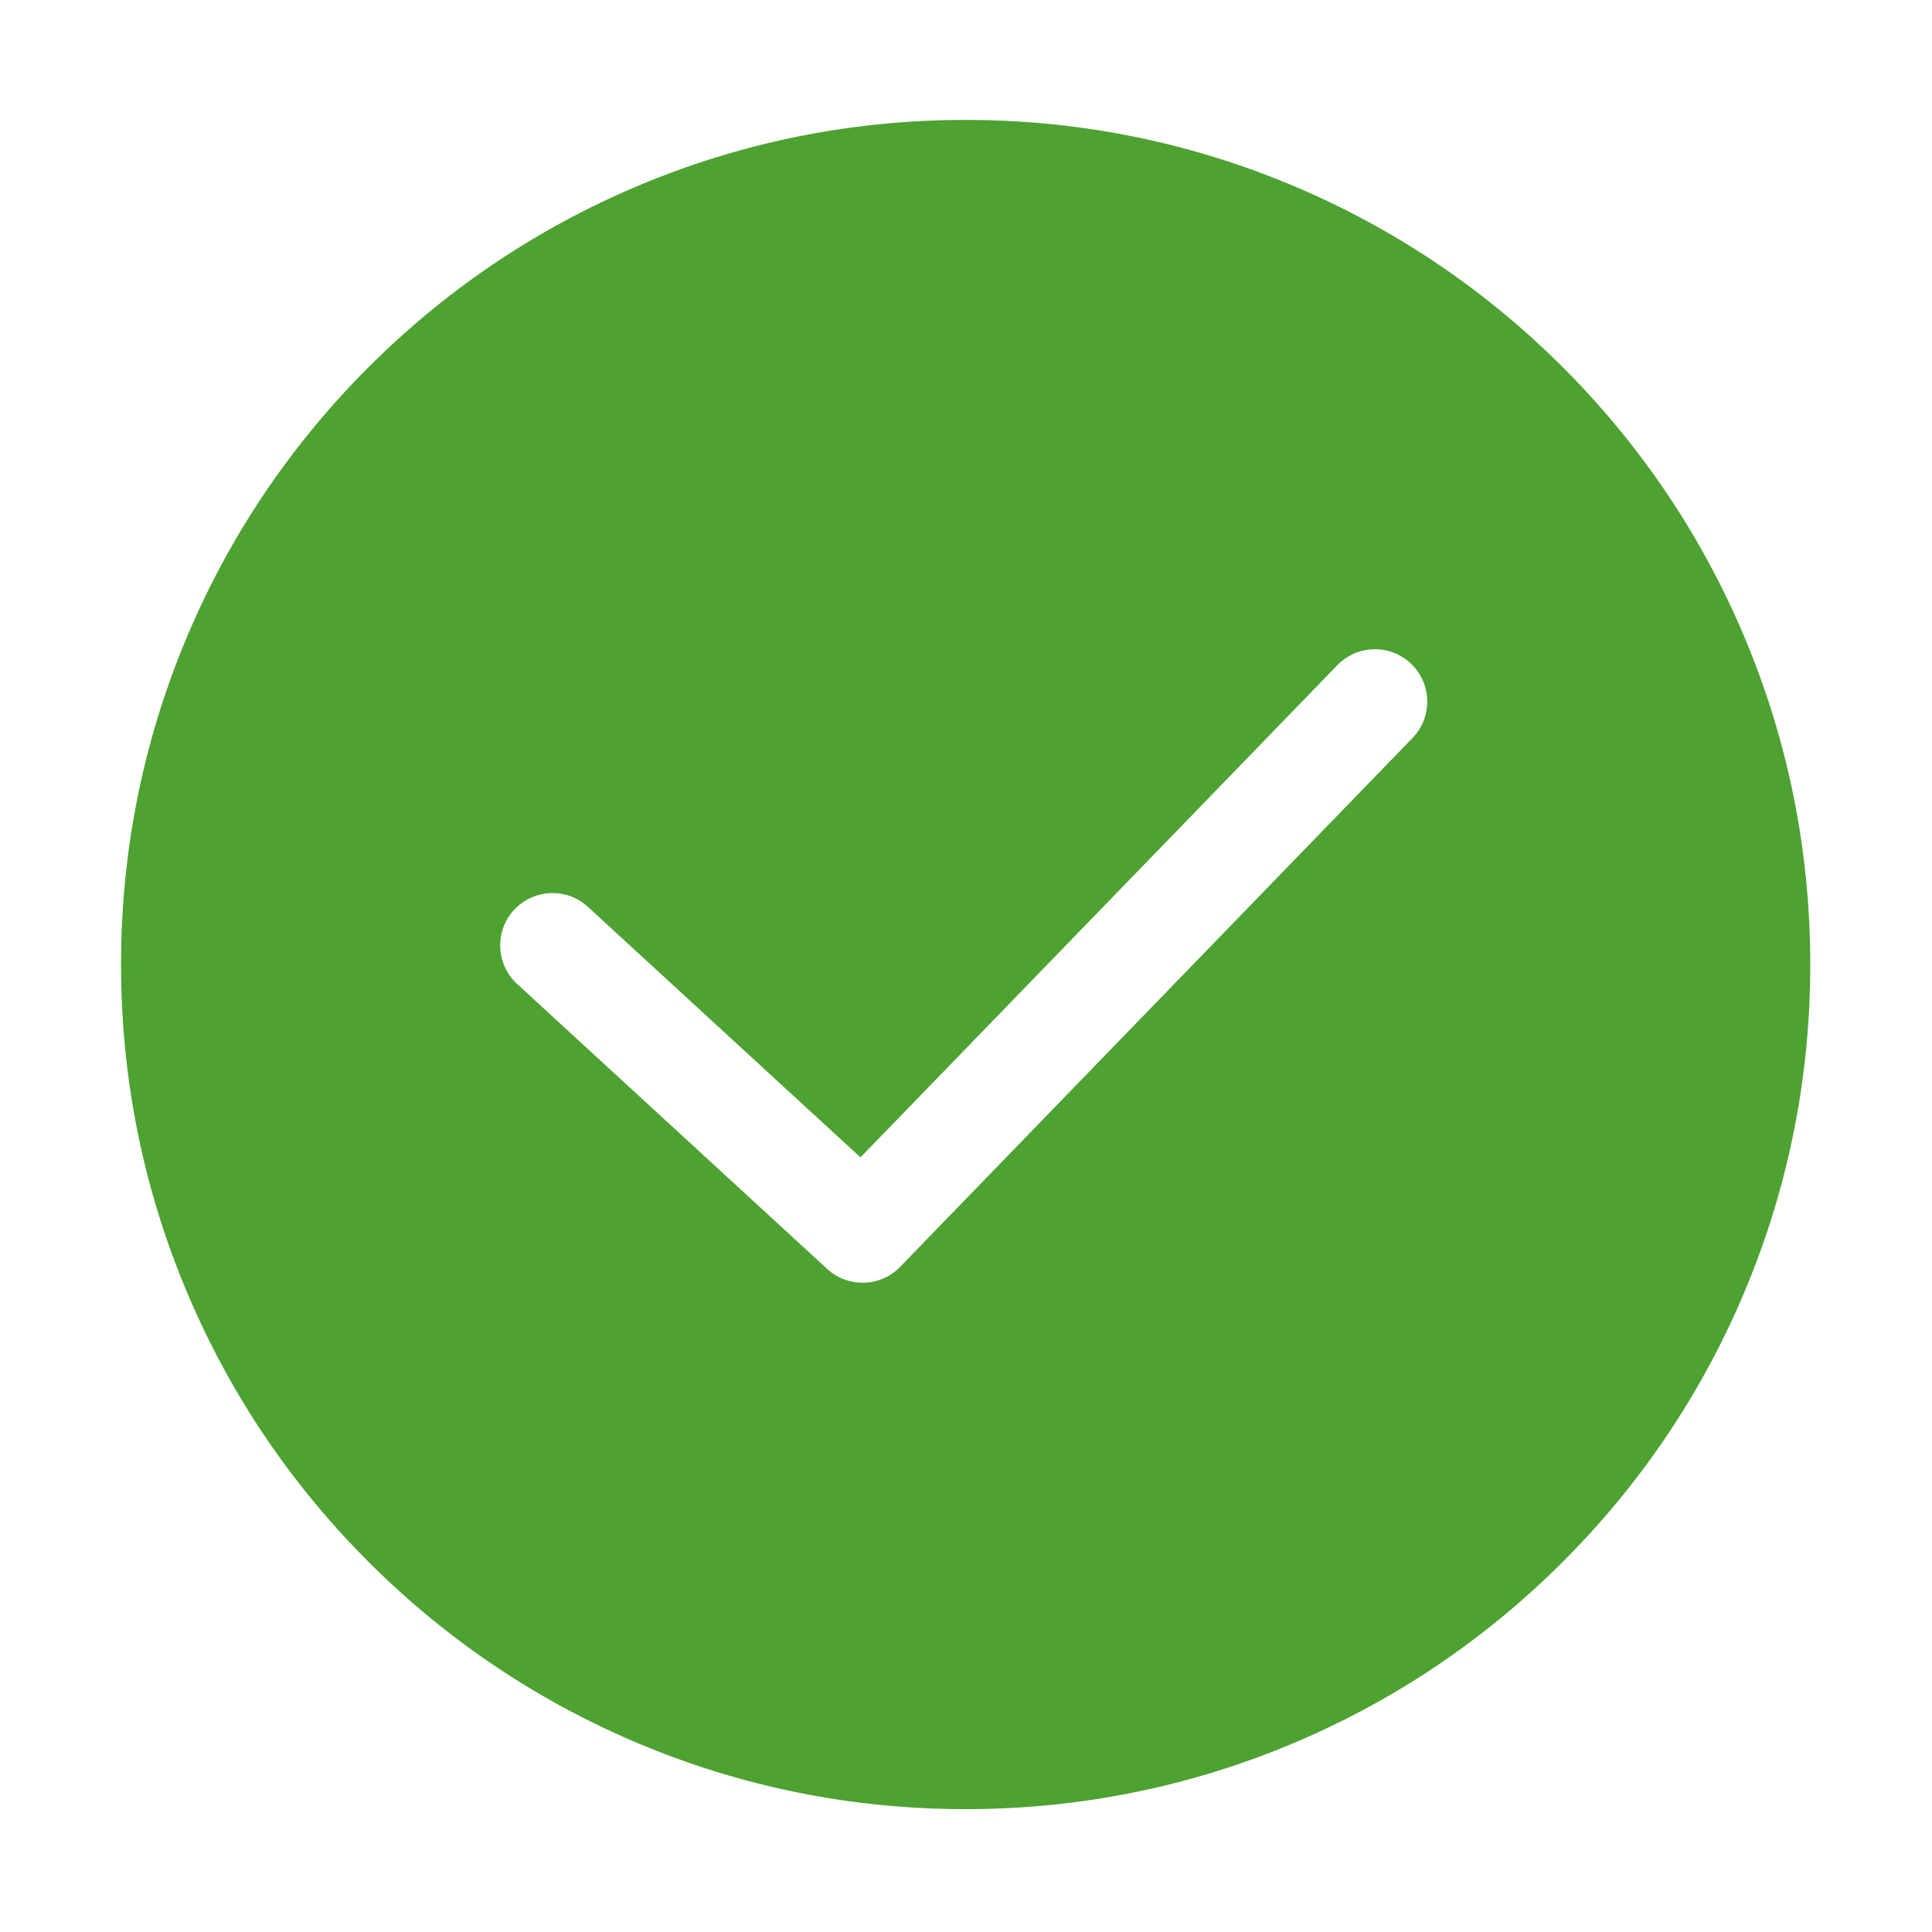
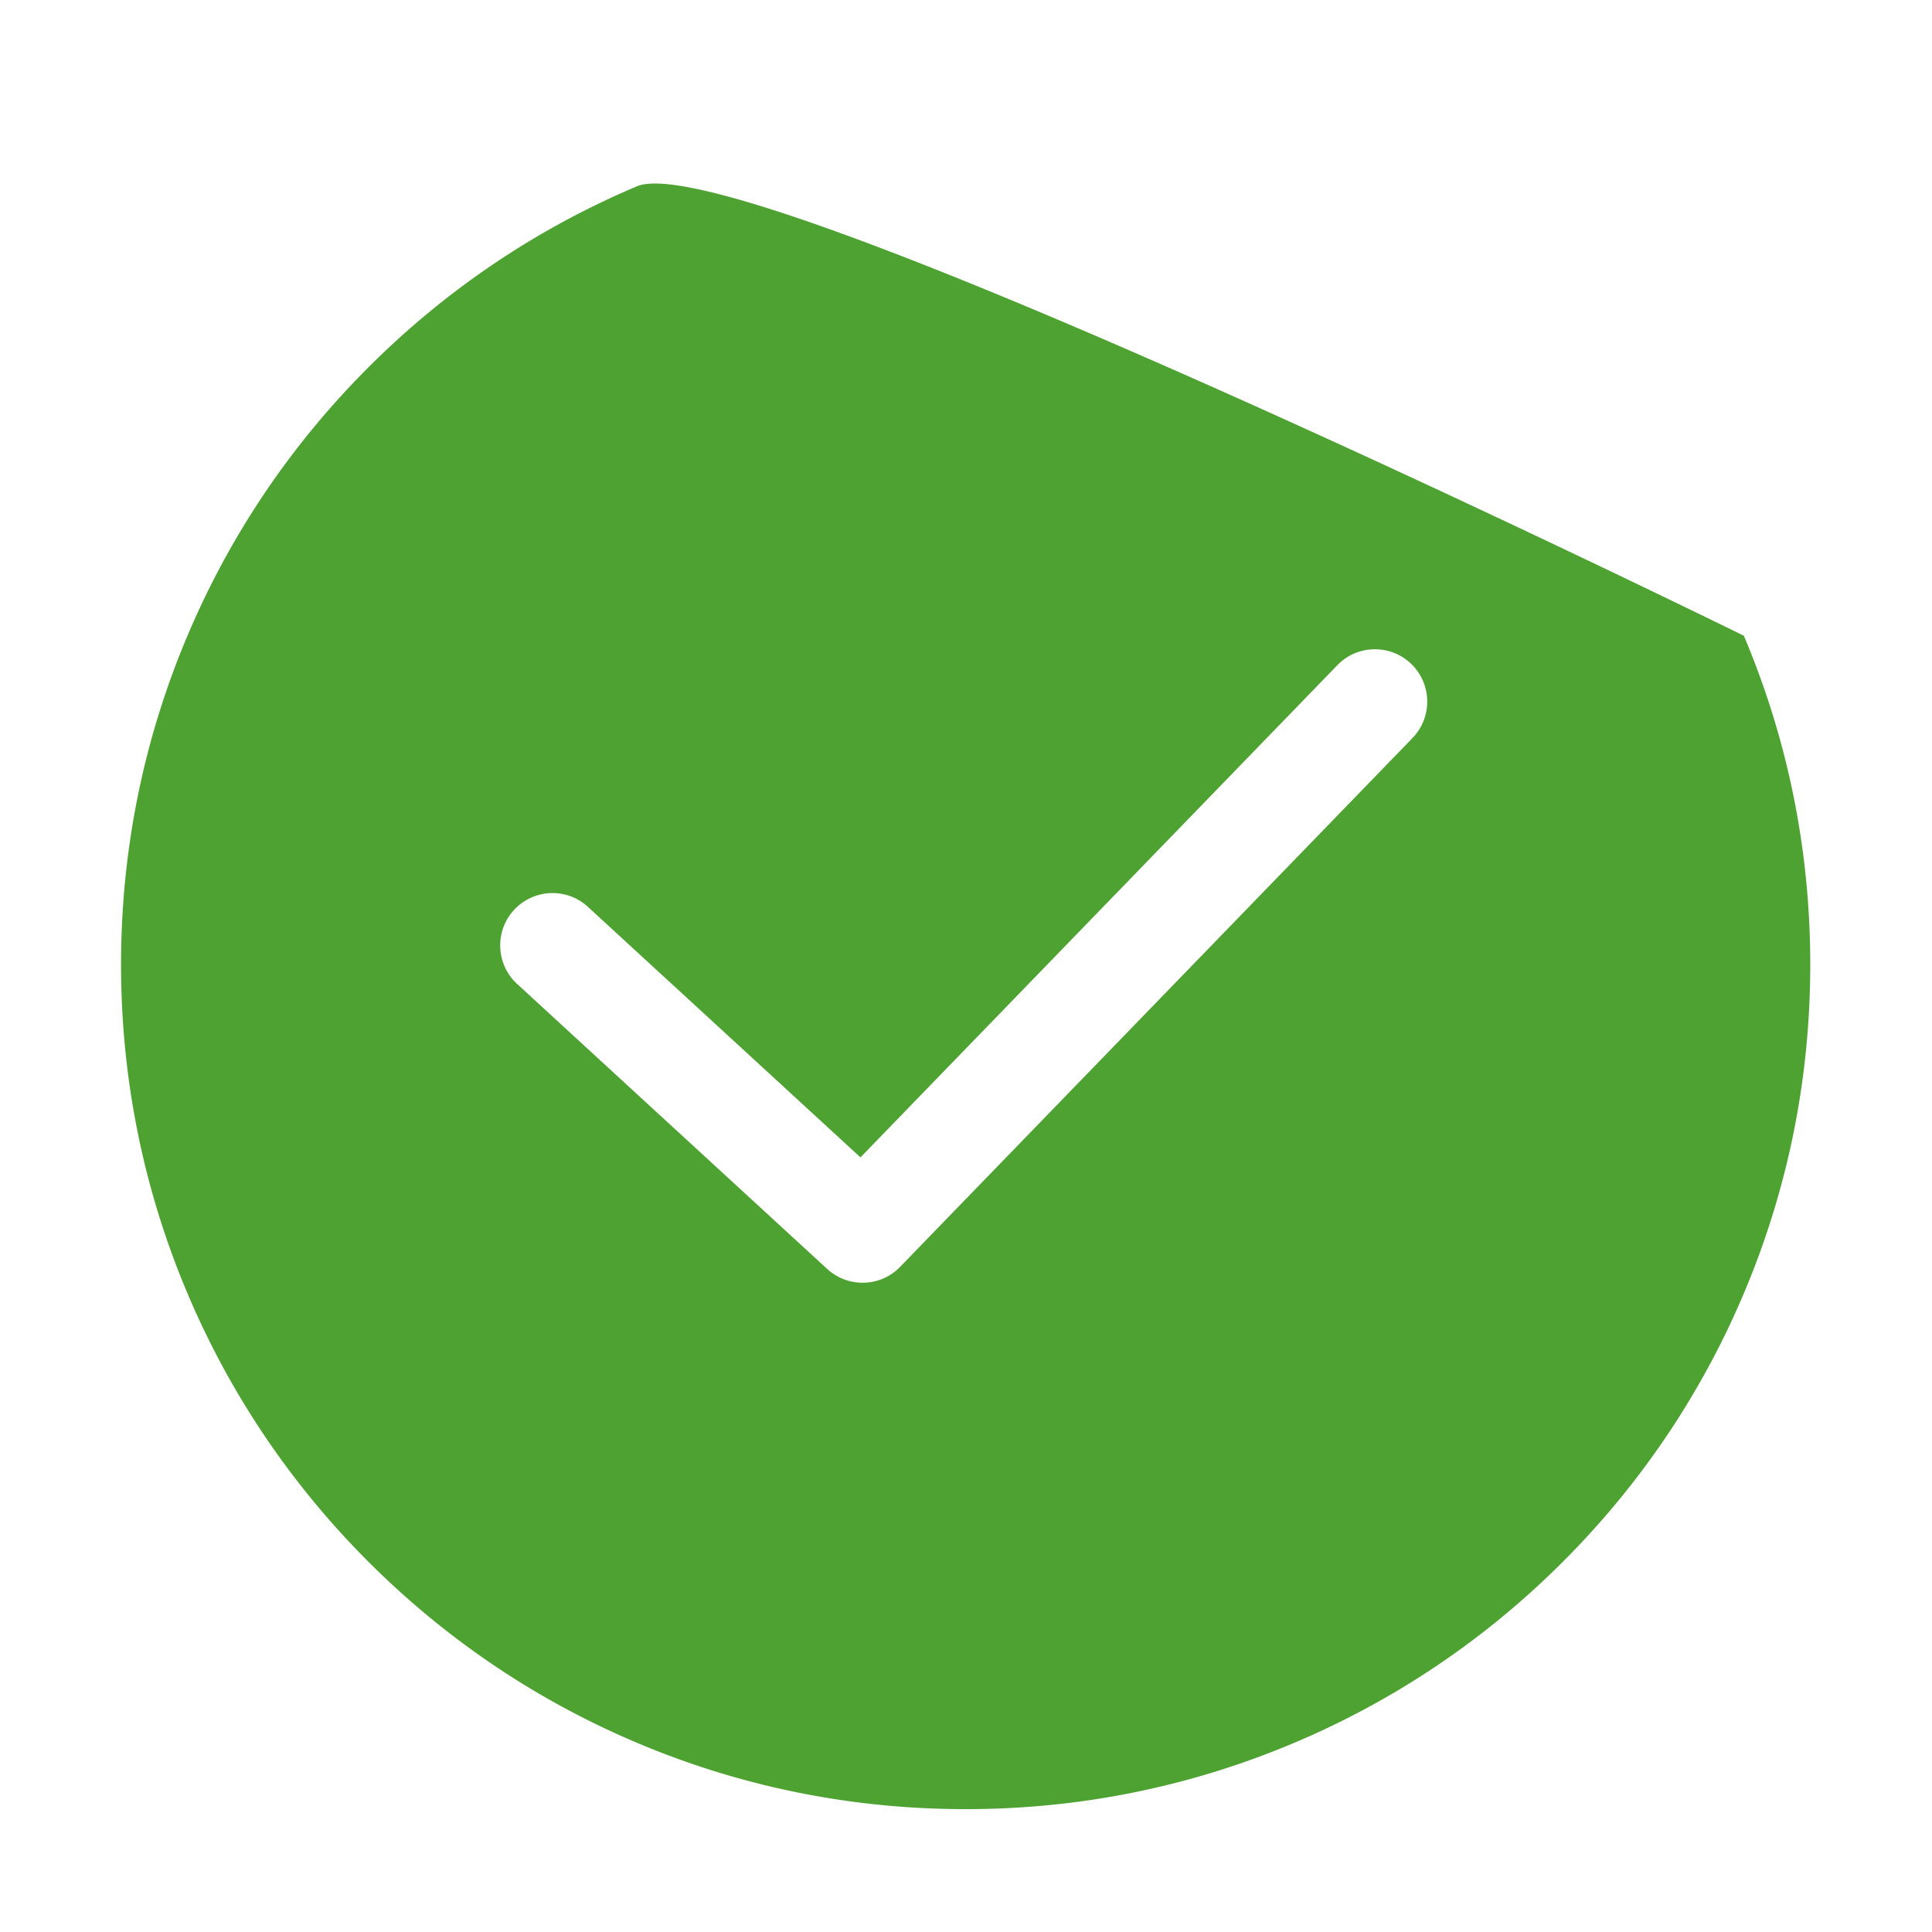
<svg xmlns="http://www.w3.org/2000/svg" t="1714986188331" class="icon" viewBox="0 0 1024 1024" version="1.1" p-id="5100" width="200" height="200">
-   <path d="M924.284 336.97c-22.551-53.309-54.822-101.186-95.925-142.284-41.104-41.104-88.976-73.38-142.29-95.93-55.206-23.351-113.83-35.189-174.253-35.189S392.765 75.405 337.558 98.756c-53.309 22.55-101.181 54.826-142.285 95.93-41.103 41.098-73.379 88.975-95.925 142.284-23.35 55.202-35.189 113.835-35.189 174.254 0 60.423 11.84 119.05 35.189 174.258 22.545 53.309 54.822 101.18 95.925 142.284 41.103 41.104 88.976 73.38 142.285 95.926 55.206 23.35 113.835 35.188 174.258 35.188s119.046-11.838 174.253-35.188c53.313-22.545 101.186-54.822 142.29-95.926 41.098-41.103 73.374-88.975 95.925-142.284 23.35-55.207 35.189-113.835 35.189-174.258 0-60.42-11.84-119.051-35.189-174.254z m-175.631 54.2L477.101 671.438c-5.27 5.438-12.345 8.433-19.921 8.433a27.653 27.653 0 0 1-18.767-7.318L274.074 521.505c-11.256-10.347-11.998-27.928-1.653-39.191a27.818 27.818 0 0 1 20.428-8.966 27.656 27.656 0 0 1 18.764 7.314l144.448 132.769 252.75-260.864c5.275-5.442 12.353-8.438 19.931-8.438a27.583 27.583 0 0 1 19.293 7.815c10.985 10.645 11.261 28.243 0.616 39.226z" fill="#4DA231" p-id="5101" />
+   <path d="M924.284 336.97S392.765 75.405 337.558 98.756c-53.309 22.55-101.181 54.826-142.285 95.93-41.103 41.098-73.379 88.975-95.925 142.284-23.35 55.202-35.189 113.835-35.189 174.254 0 60.423 11.84 119.05 35.189 174.258 22.545 53.309 54.822 101.18 95.925 142.284 41.103 41.104 88.976 73.38 142.285 95.926 55.206 23.35 113.835 35.188 174.258 35.188s119.046-11.838 174.253-35.188c53.313-22.545 101.186-54.822 142.29-95.926 41.098-41.103 73.374-88.975 95.925-142.284 23.35-55.207 35.189-113.835 35.189-174.258 0-60.42-11.84-119.051-35.189-174.254z m-175.631 54.2L477.101 671.438c-5.27 5.438-12.345 8.433-19.921 8.433a27.653 27.653 0 0 1-18.767-7.318L274.074 521.505c-11.256-10.347-11.998-27.928-1.653-39.191a27.818 27.818 0 0 1 20.428-8.966 27.656 27.656 0 0 1 18.764 7.314l144.448 132.769 252.75-260.864c5.275-5.442 12.353-8.438 19.931-8.438a27.583 27.583 0 0 1 19.293 7.815c10.985 10.645 11.261 28.243 0.616 39.226z" fill="#4DA231" p-id="5101" />
</svg>